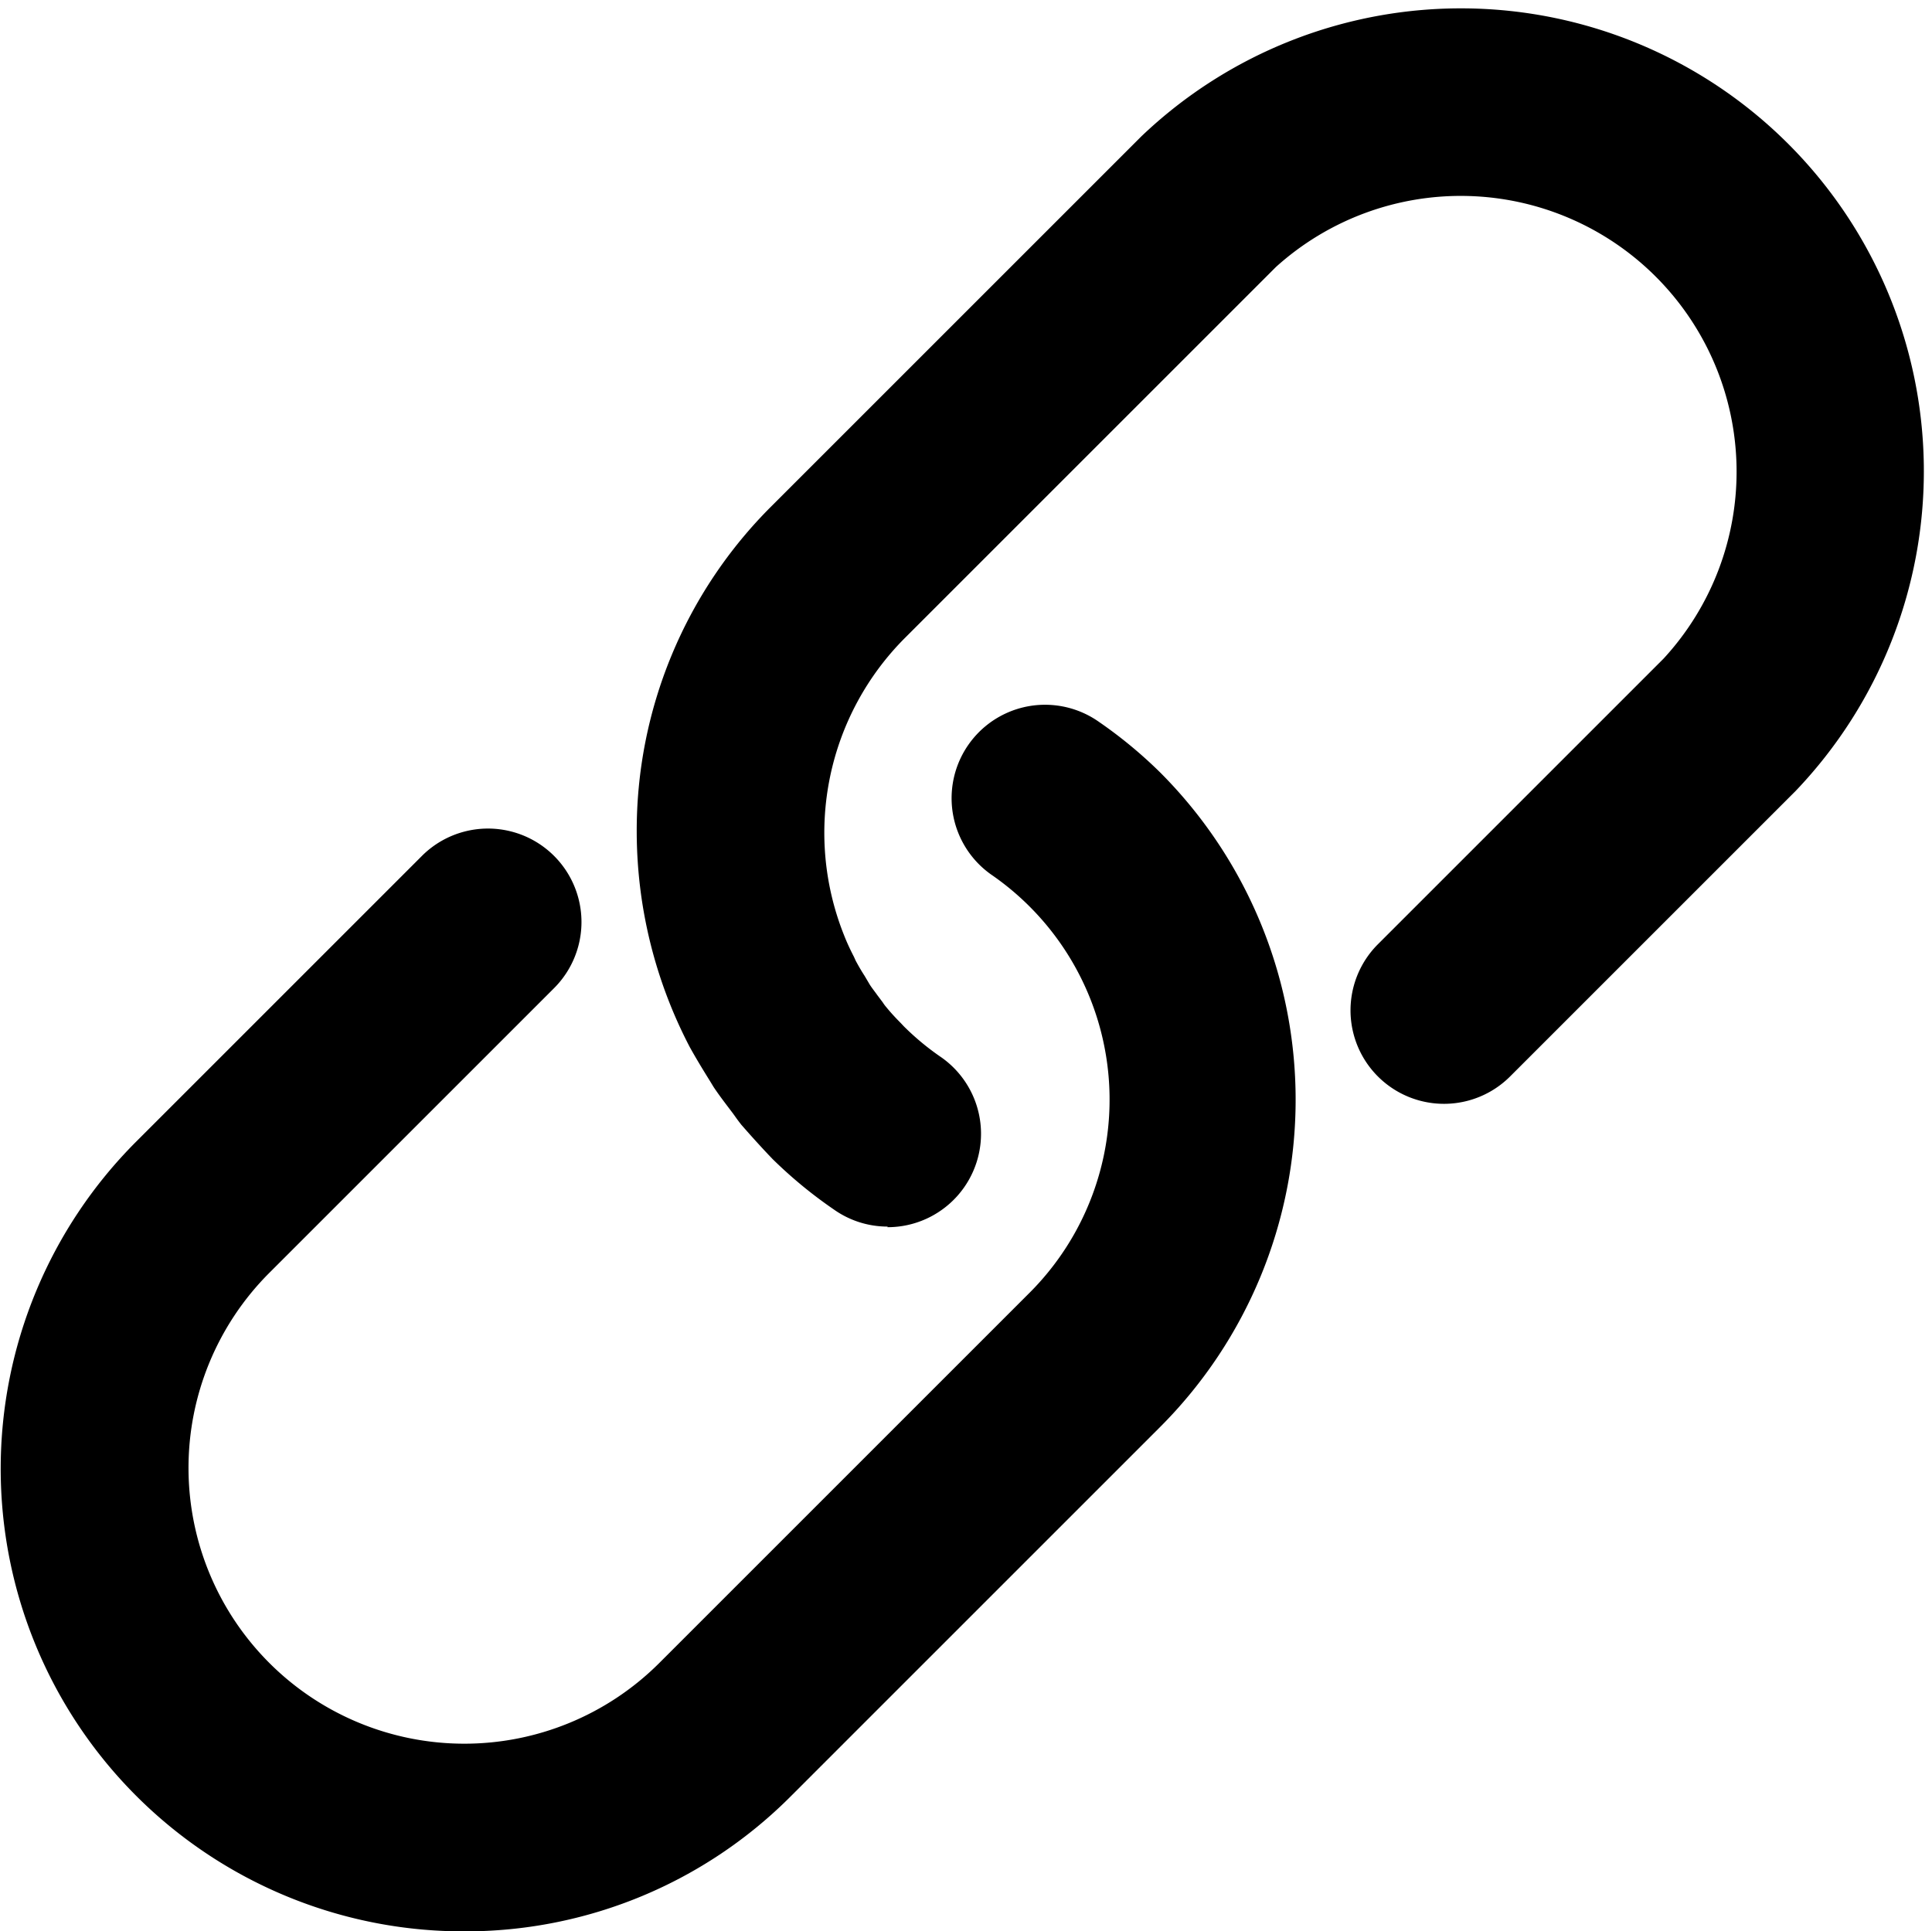
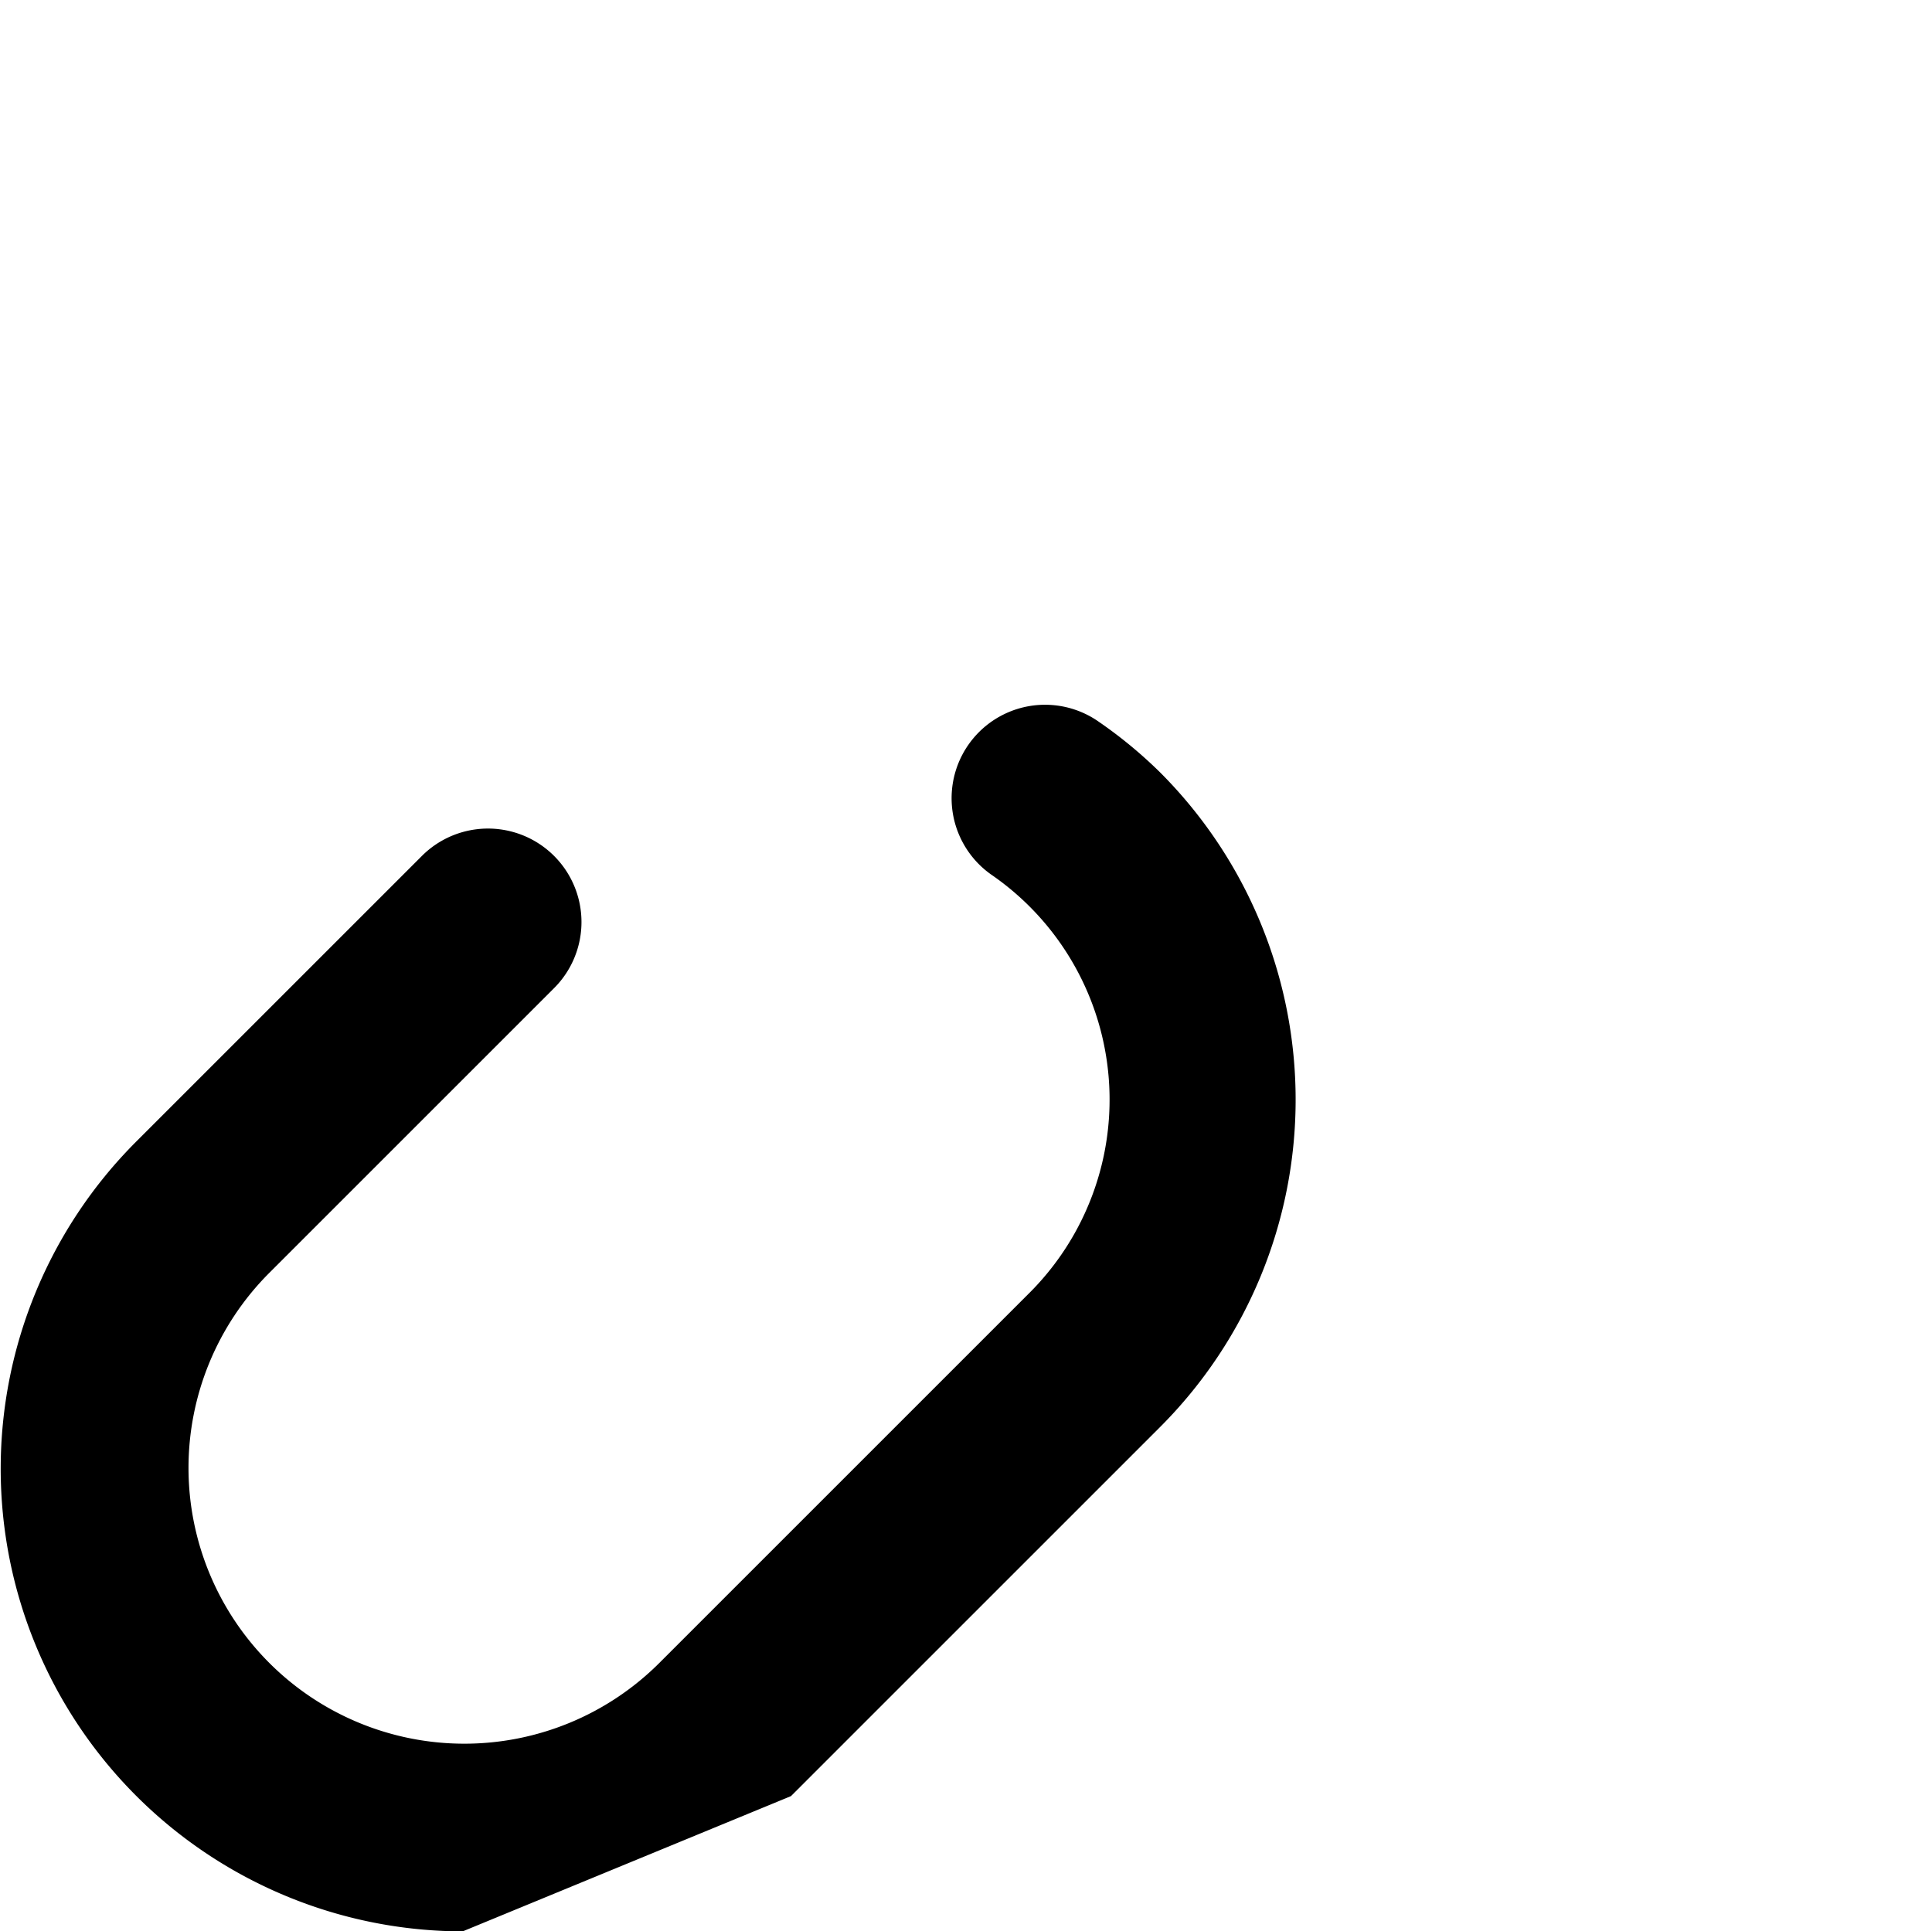
<svg xmlns="http://www.w3.org/2000/svg" viewBox="0 0 9.47 9.468">
  <g id="Group_26538" data-name="Group 26538" transform="translate(0 0)">
-     <path id="Path_78469" data-name="Path 78469" d="M659.51,928.033a2.268,2.268,0,0,1-1.6-3.872l1.4-1.4a.458.458,0,1,1,.648.648l-1.4,1.4a1.352,1.352,0,0,0,1.912,1.912l1.81-1.81a1.339,1.339,0,0,0-.18-2.059.458.458,0,0,1,.529-.748,2.221,2.221,0,0,1,.3.248,2.27,2.27,0,0,1,0,3.208l-1.81,1.81a2.252,2.252,0,0,1-1.6.663Z" transform="translate(-657.242 -918.565)" />
-     <path id="Path_78470" data-name="Path 78470" d="M897.831,663.318a.455.455,0,0,1-.264-.084,2.212,2.212,0,0,1-.3-.247l-.021-.022c-.048-.051-.092-.1-.133-.147-.01-.013-.02-.026-.029-.039l-.013-.018c-.034-.045-.065-.085-.093-.127l-.017-.028c-.038-.061-.07-.114-.1-.168a2.286,2.286,0,0,1-.26-1.054,2.244,2.244,0,0,1,.663-1.6l1.81-1.81a2.269,2.269,0,0,1,3.208,3.208l-1.4,1.4a.458.458,0,1,1-.648-.648l1.4-1.4a1.352,1.352,0,0,0-1.9-1.92l-1.817,1.817a1.352,1.352,0,0,0-.3,1.458c.016.041.032.074.049.107l.008.018c.015.028.029.052.044.075l.026.044c.011.017.024.033.036.05l.027.036c.005.008.011.016.017.023.022.027.046.053.071.078l.015.016a1.3,1.3,0,0,0,.185.153.458.458,0,0,1-.265.832Z" transform="translate(-893.48 -657.305)" />
+     <path id="Path_78469" data-name="Path 78469" d="M659.51,928.033a2.268,2.268,0,0,1-1.6-3.872l1.4-1.4a.458.458,0,1,1,.648.648l-1.4,1.4a1.352,1.352,0,0,0,1.912,1.912l1.81-1.81a1.339,1.339,0,0,0-.18-2.059.458.458,0,0,1,.529-.748,2.221,2.221,0,0,1,.3.248,2.27,2.27,0,0,1,0,3.208l-1.81,1.81Z" transform="translate(-657.242 -918.565)" />
  </g>
</svg>